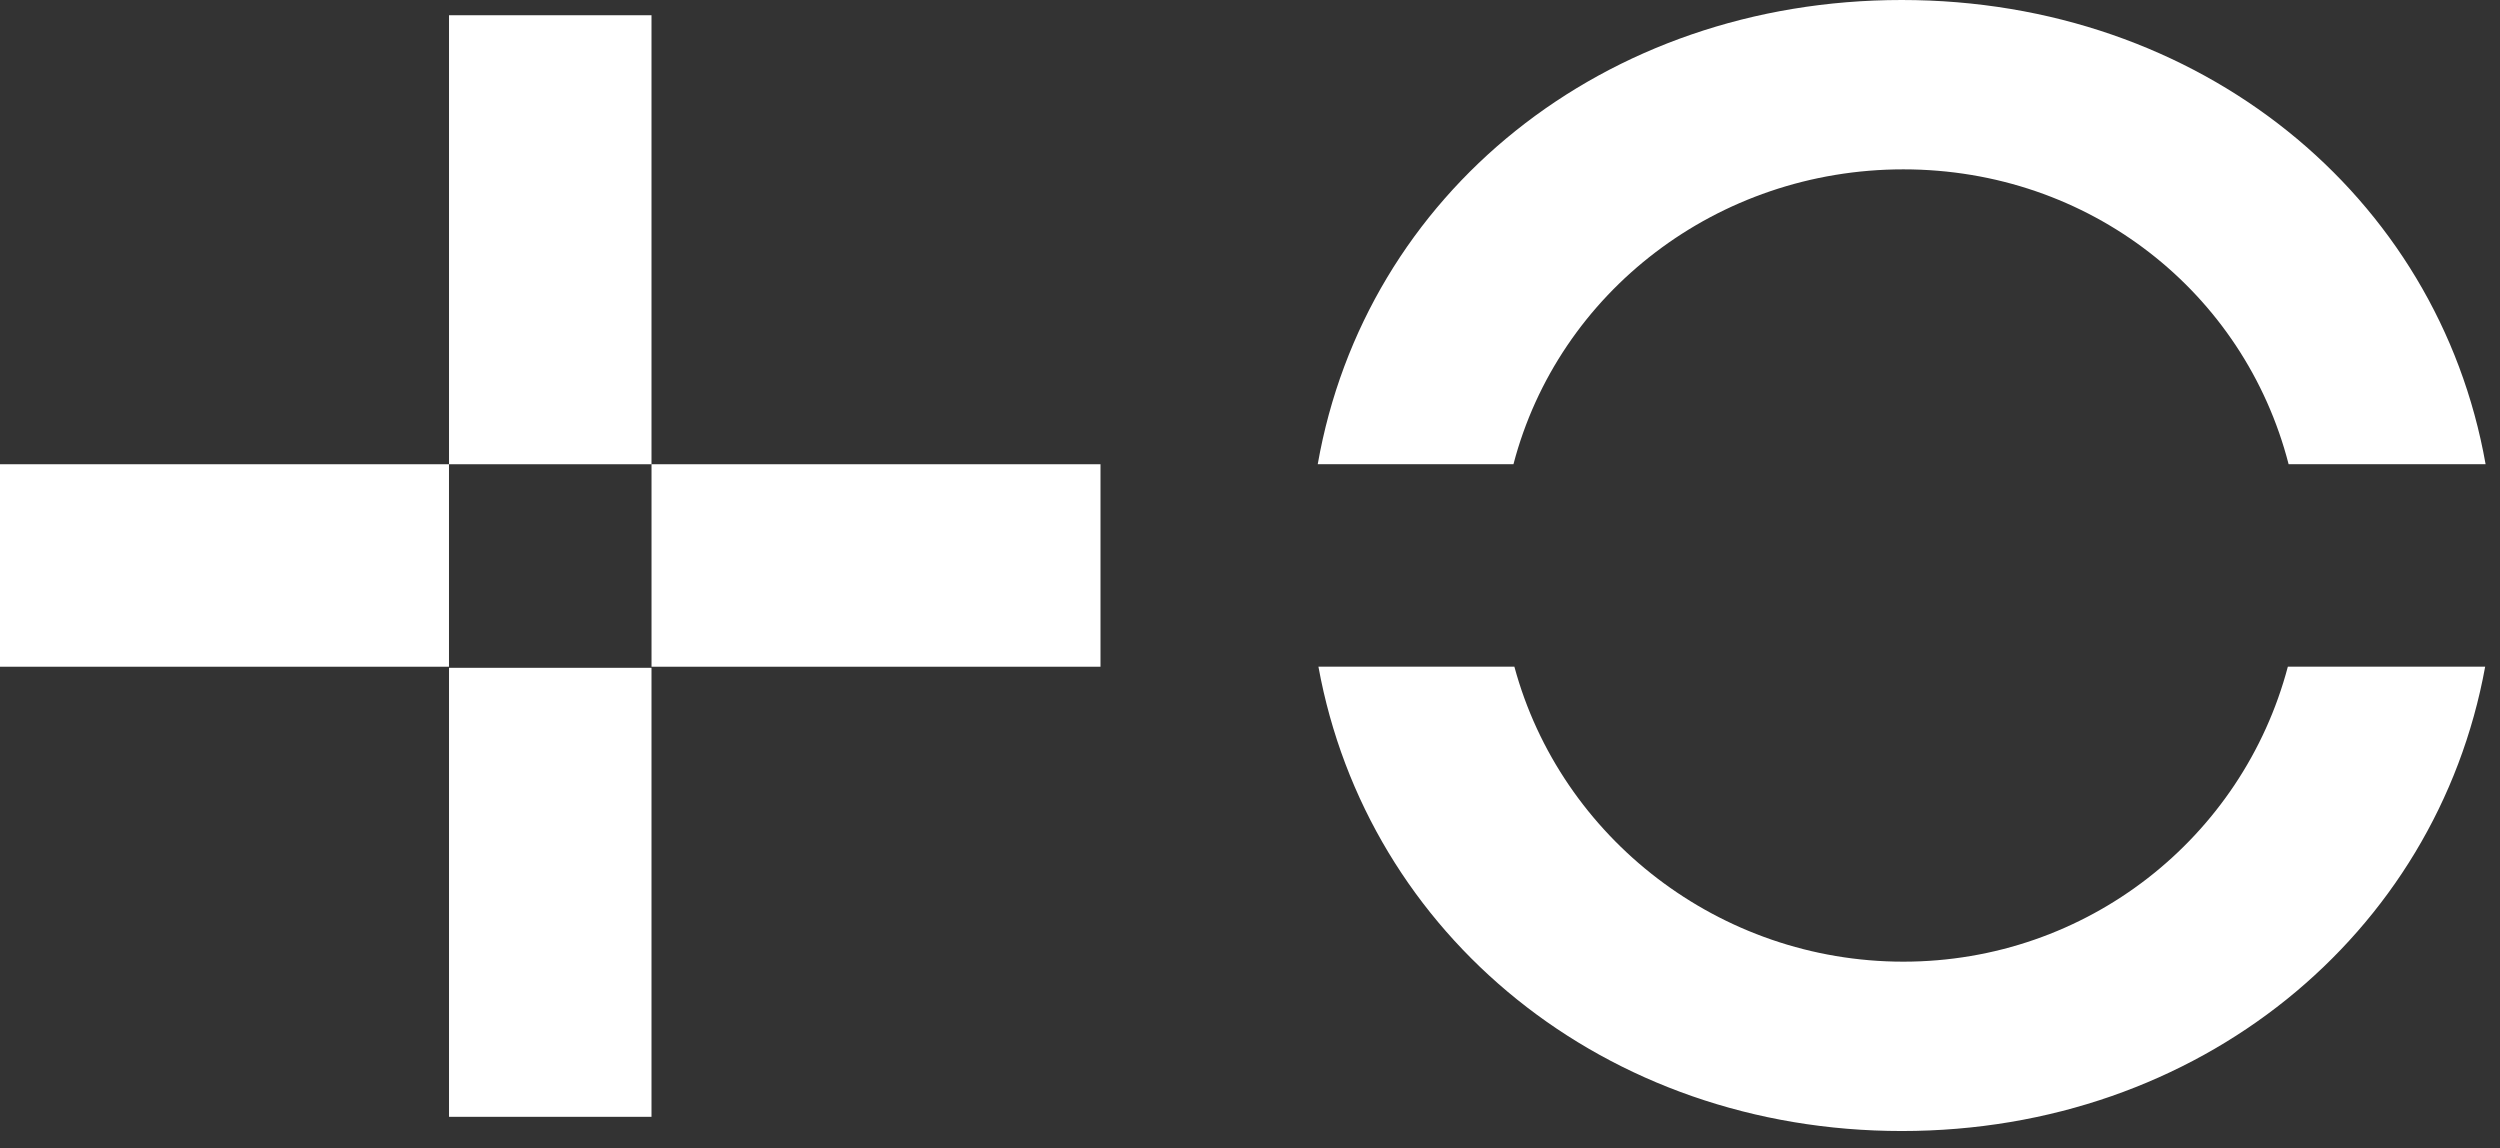
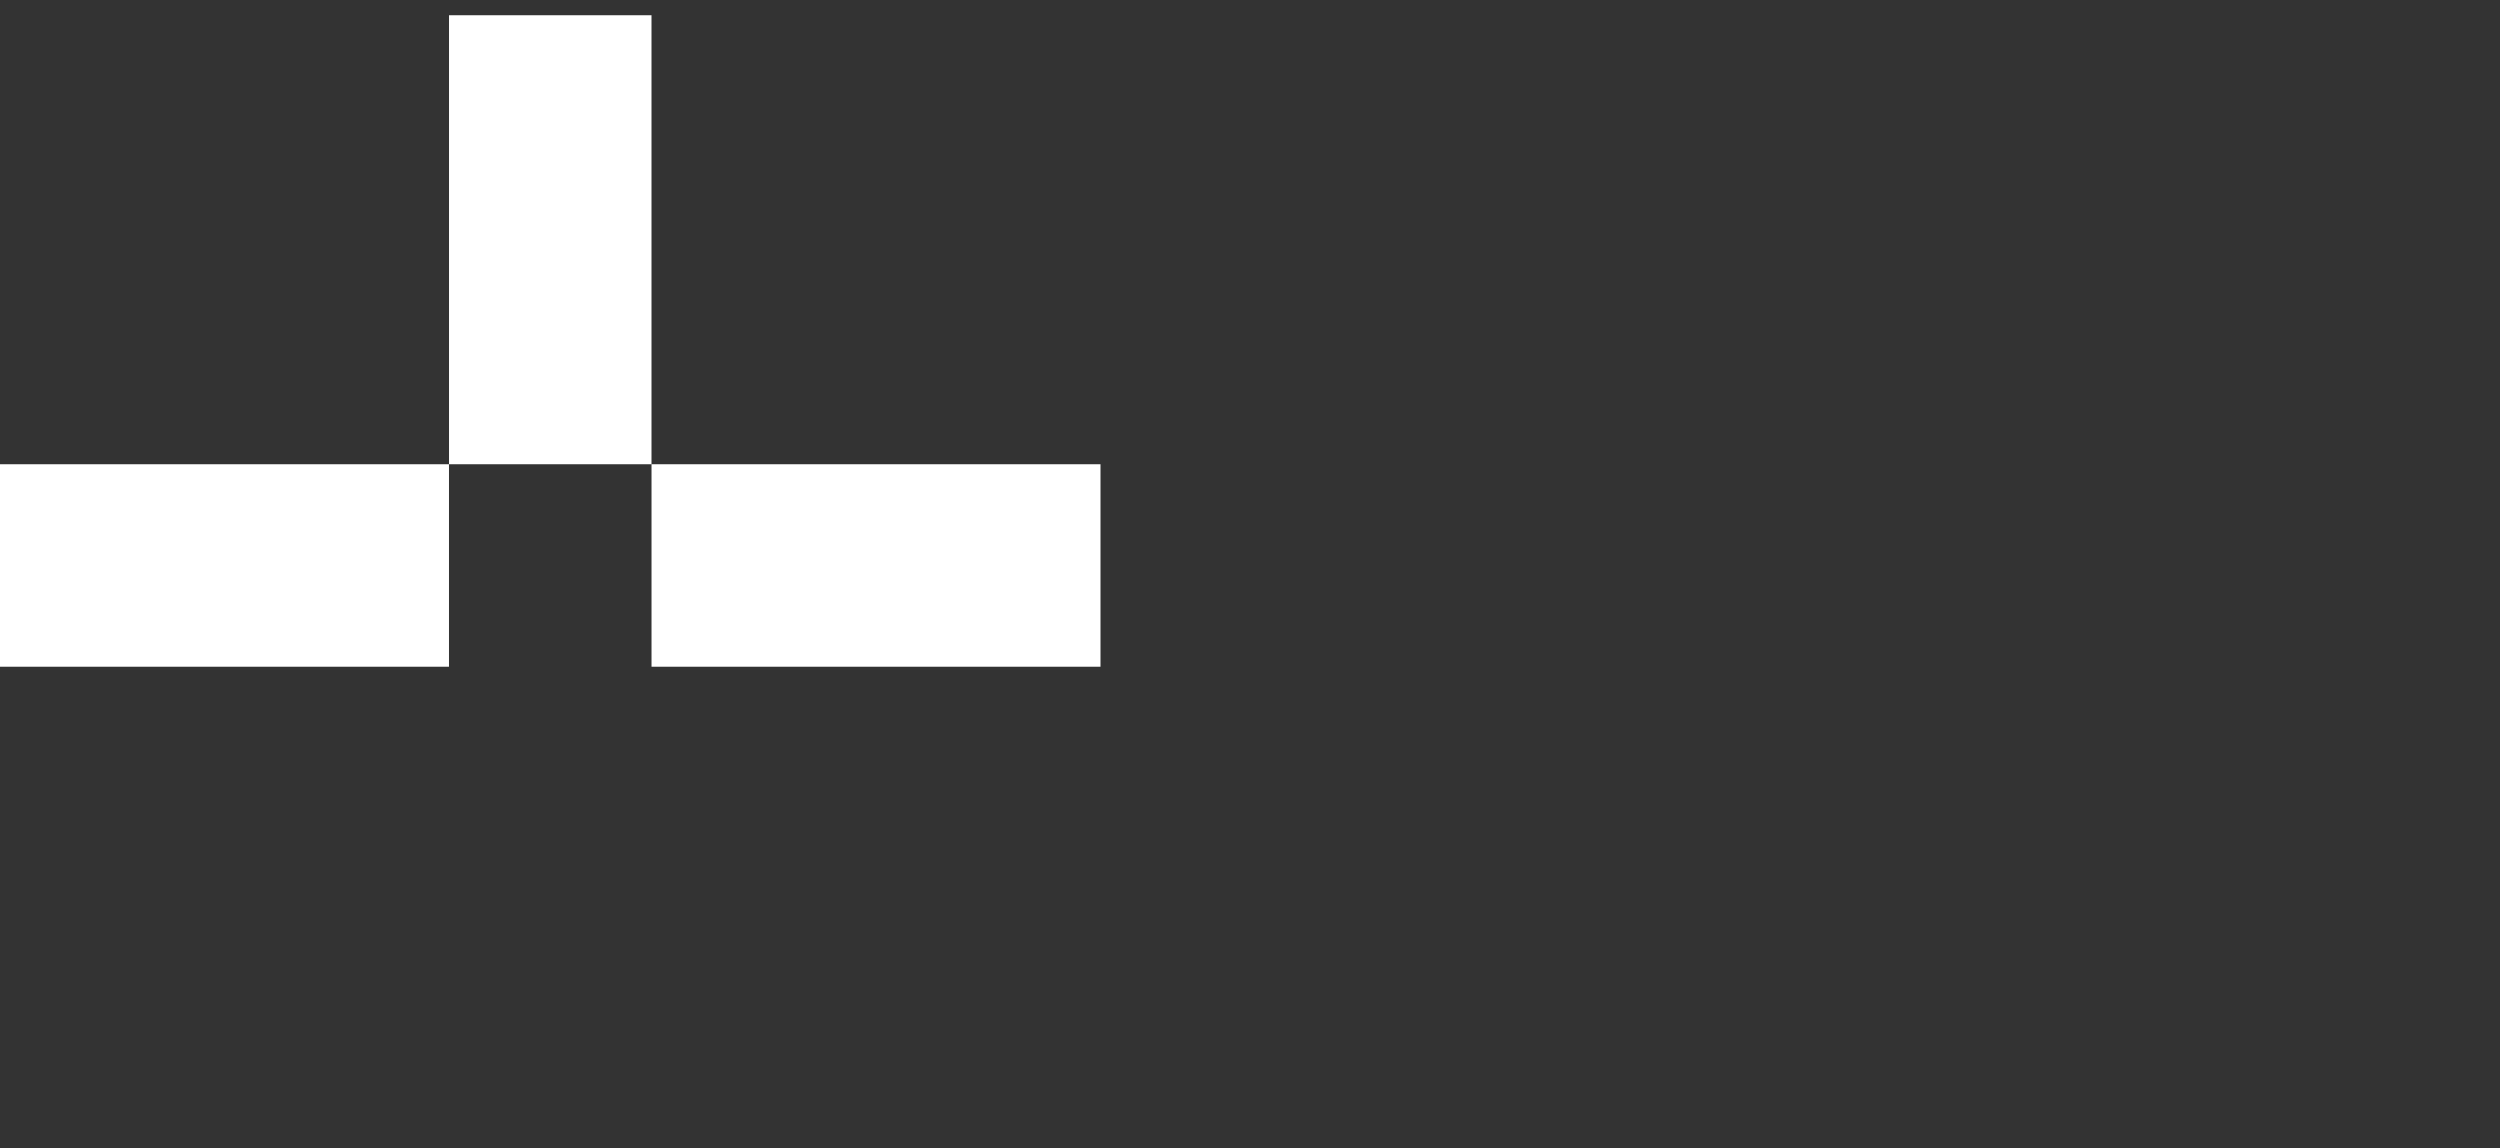
<svg xmlns="http://www.w3.org/2000/svg" width="135" height="62" viewBox="0 0 135 62" fill="none">
  <rect x="0" y="0" width="135" height="62" fill="#333333" stroke="none" />
-   <path fill-rule="evenodd" clip-rule="evenodd" d="M24.247 0.823H35.181V25.069H24.247V0.823ZM0 25.069H24.245V36.003H0V25.069ZM35.182 25.069H59.427V36.003H35.182V25.069ZM35.181 36.062H24.247V60.308H35.181V36.062Z" fill="white" />
-   <path fill-rule="evenodd" clip-rule="evenodd" d="M123.585 25.066C121.194 15.783 112.829 9.145 102.78 9.145C92.731 9.145 84.155 15.783 81.727 25.066H71.158C73.72 10.467 86.593 0 102.693 0C118.793 0 131.652 10.527 134.222 25.066H123.585ZM102.78 51.93C112.7 51.93 121.101 45.241 123.544 36H134.199C131.564 50.484 118.738 61.075 102.697 61.075C86.657 61.075 73.83 50.488 71.195 36H81.776C84.274 45.241 92.859 51.93 102.78 51.93Z" fill="white" />
+   <path fill-rule="evenodd" clip-rule="evenodd" d="M24.247 0.823H35.181V25.069H24.247V0.823ZM0 25.069H24.245V36.003H0V25.069ZM35.182 25.069H59.427V36.003H35.182V25.069ZM35.181 36.062H24.247V60.308V36.062Z" fill="white" />
</svg>